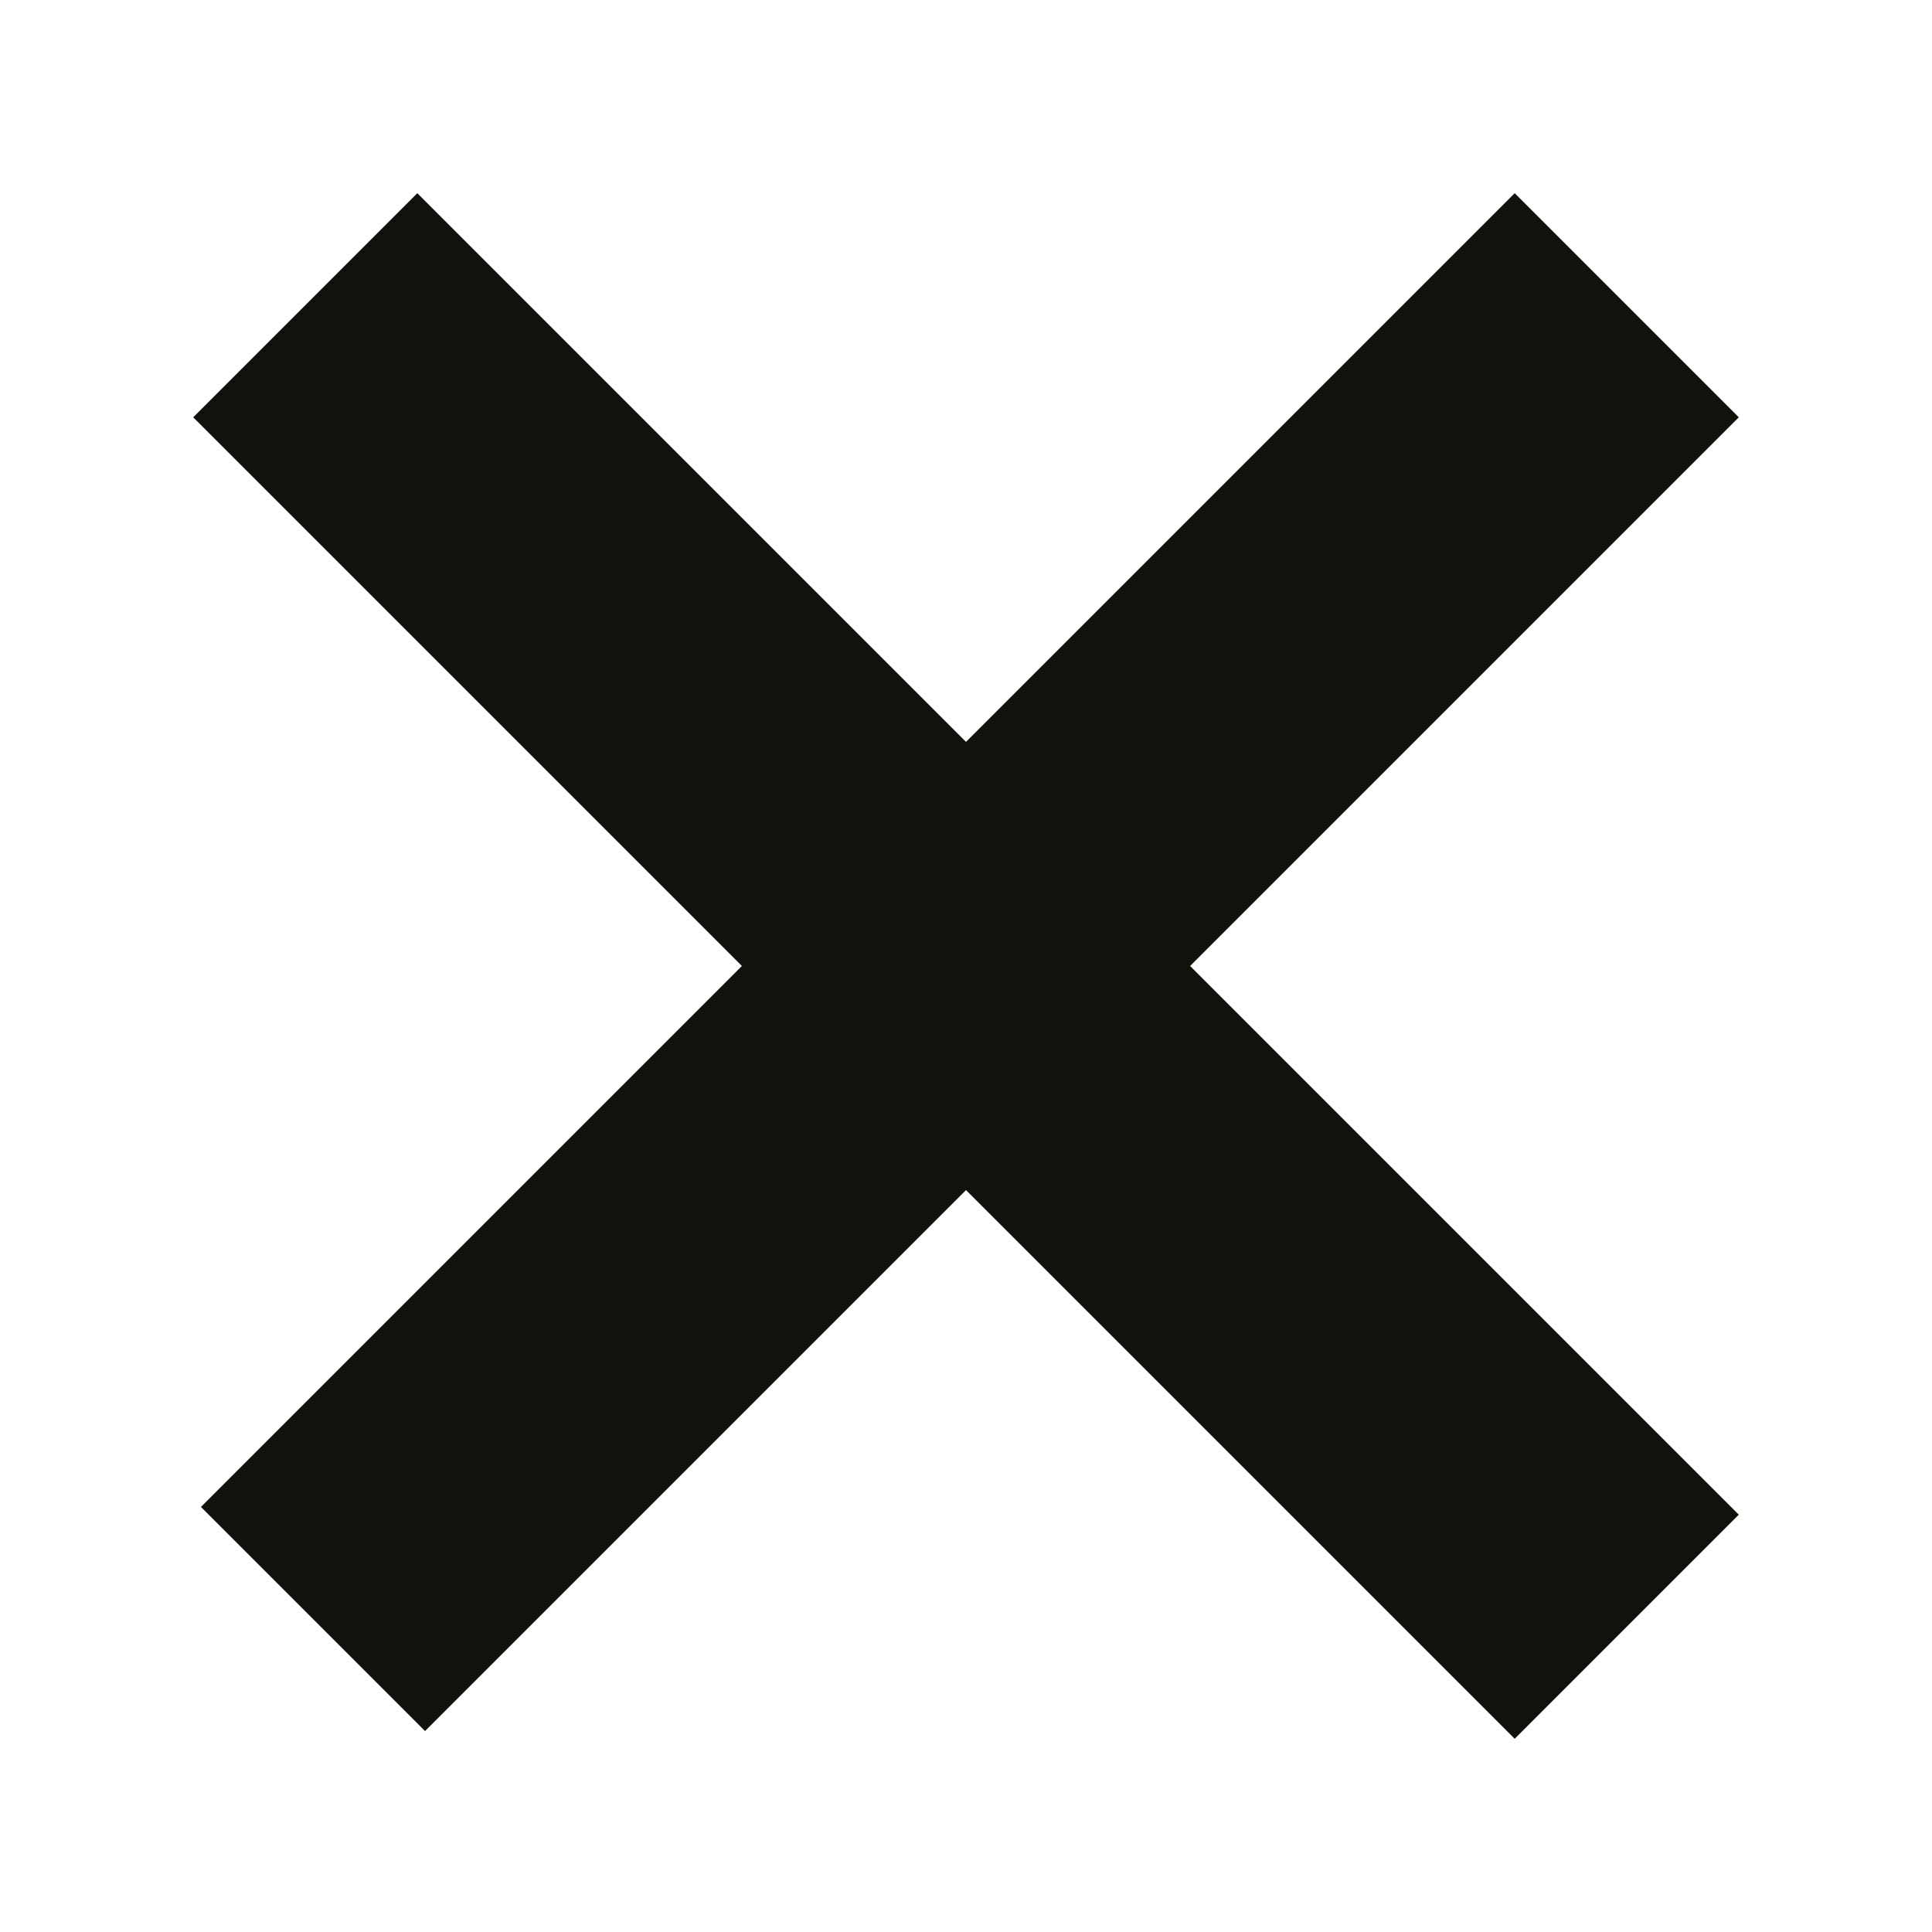
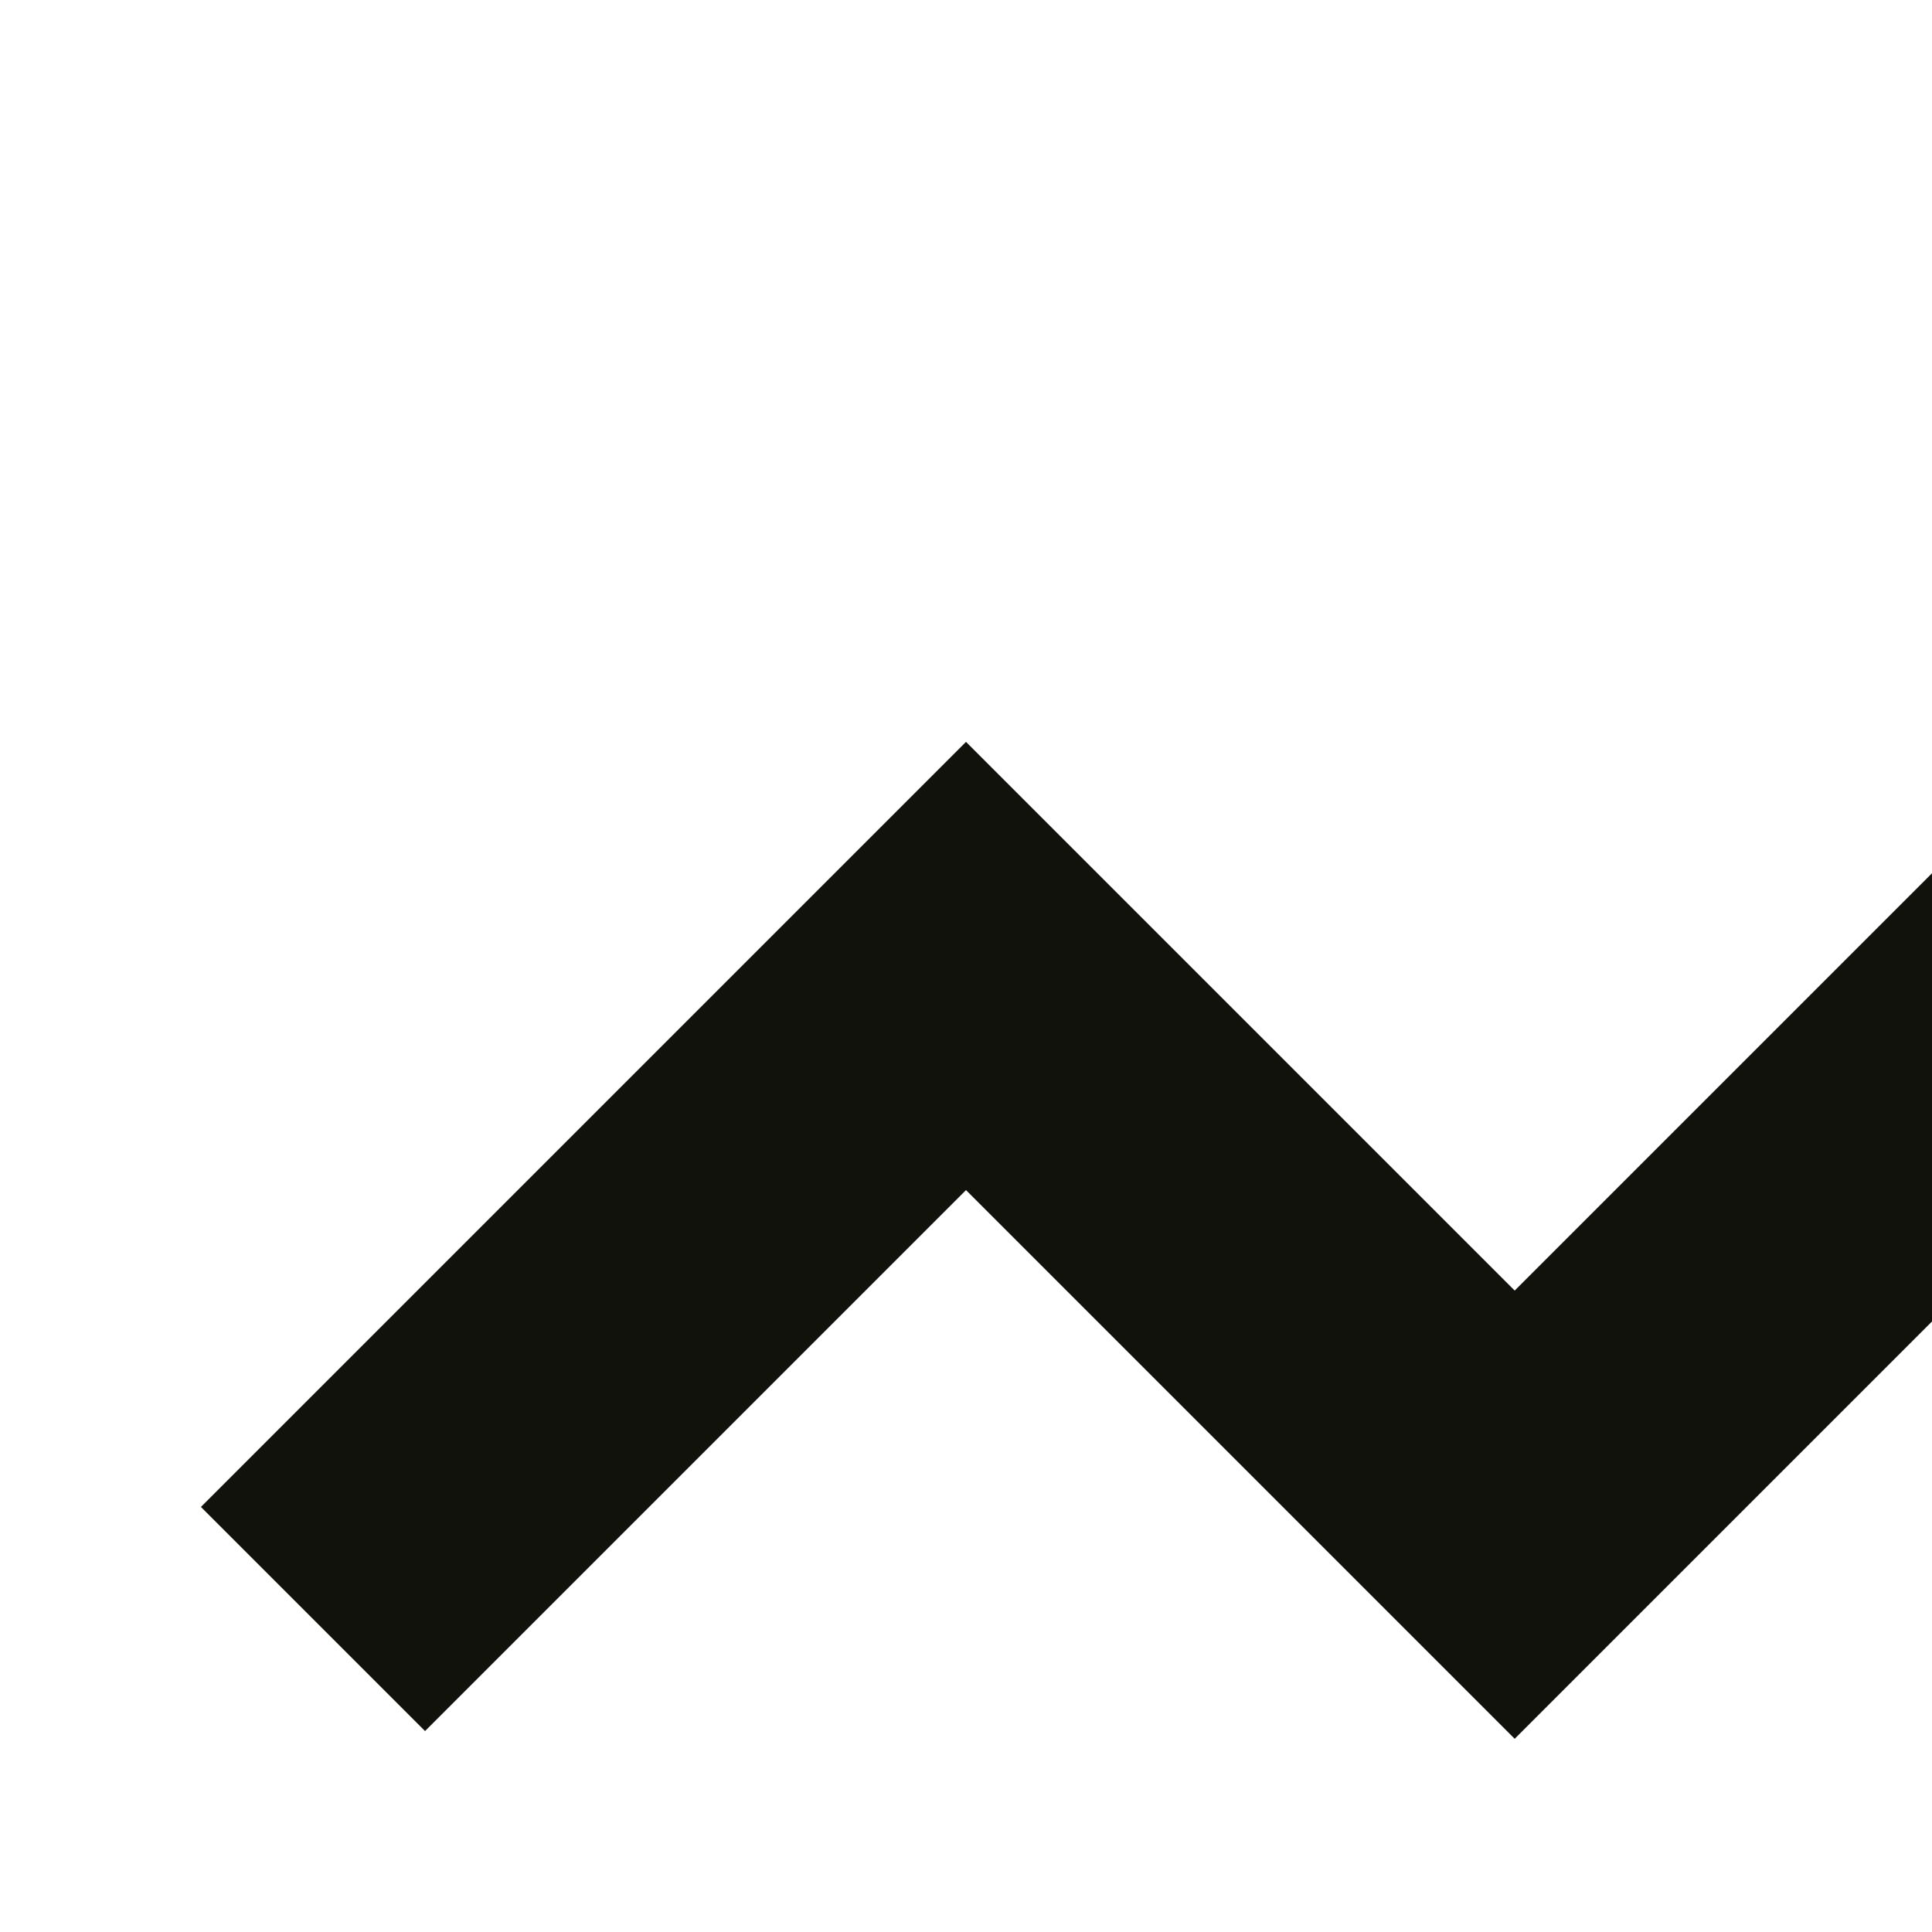
<svg xmlns="http://www.w3.org/2000/svg" version="1.1" id="Ebene_1" x="0px" y="0px" viewBox="0 0 25 25" style="enable-background:new 0 0 25 25;" xml:space="preserve">
  <style type="text/css">
	.st0{fill:#12120D;}
</style>
-   <path class="st0" d="M22.5,19.6l-2.9,2.9l-7.1-7.1l-7,7l-2.9-2.9l7-7L2.5,5.4l2.9-2.9l7.1,7.1l7.1-7.1l2.9,2.9l-7.1,7.1L22.5,19.6z" />
+   <path class="st0" d="M22.5,19.6l-2.9,2.9l-7.1-7.1l-7,7l-2.9-2.9l7-7l2.9-2.9l7.1,7.1l7.1-7.1l2.9,2.9l-7.1,7.1L22.5,19.6z" />
</svg>